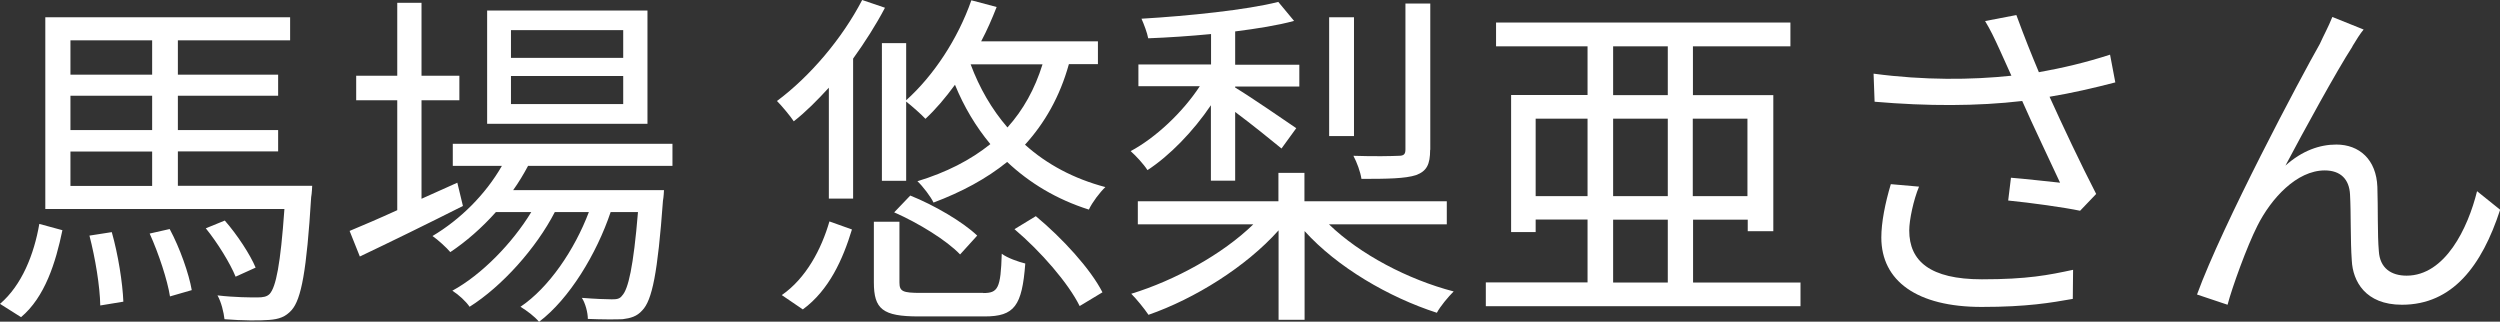
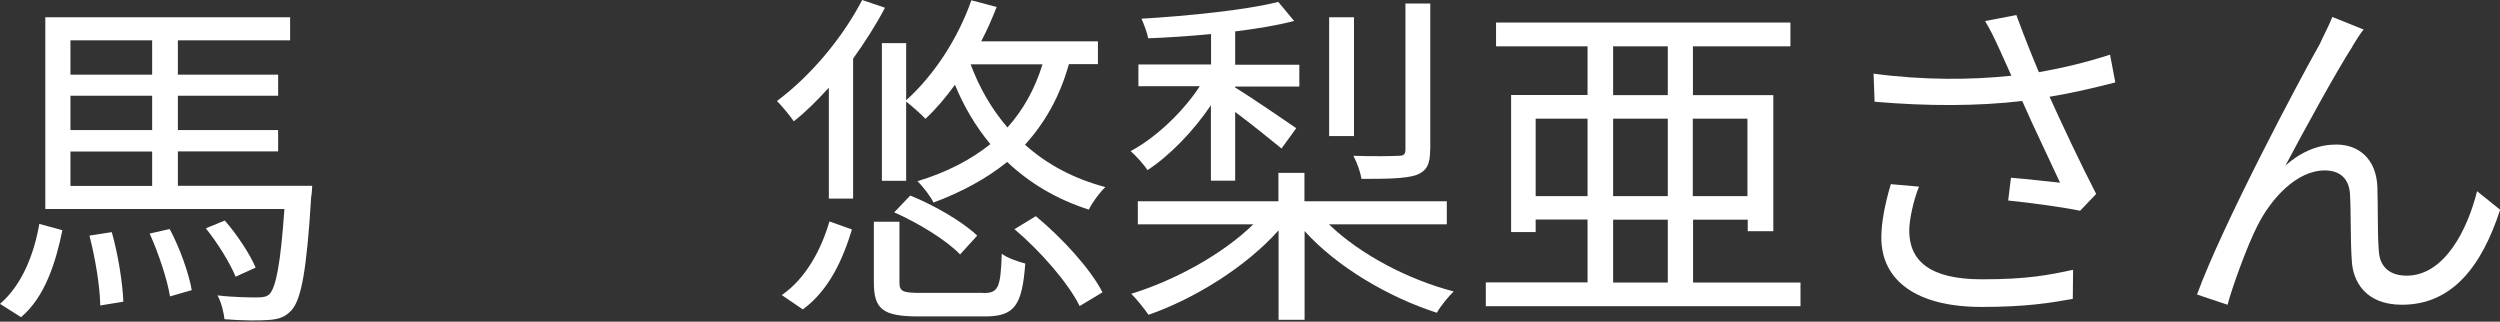
<svg xmlns="http://www.w3.org/2000/svg" id="_レイヤー_2" viewBox="0 0 171.05 22.01">
  <rect x="0" y="0" width="171.05" height="22.01" fill="#333333" stroke="none" />
  <defs>
    <style>.cls-1{fill:#fff;}</style>
  </defs>
  <g id="_レイヤー_1-2">
    <g>
      <path class="cls-1" d="M0,20.79c1.49-1.27,2.33-3.38,2.69-5.47l1.58,.43c-.46,2.23-1.2,4.58-2.83,5.95l-1.44-.91ZM21.36,12.72s-.02,.53-.07,.77c-.31,5.02-.67,6.98-1.34,7.73-.41,.46-.86,.62-1.54,.67-.62,.05-1.82,.05-3.05-.05-.05-.46-.22-1.18-.48-1.63,1.18,.14,2.3,.14,2.71,.14,.43,0,.67-.05,.86-.24,.43-.48,.74-1.99,1.01-5.81H3.1V1.18H19.85v1.58h-7.68v2.35h6.86v1.44h-6.86v2.35h6.86v1.46h-6.86v2.35h9.19ZM4.82,2.76v2.35h5.59V2.76H4.82Zm5.59,3.79H4.82v2.35h5.59v-2.35Zm-5.59,6.17h5.59v-2.35H4.82v2.35Zm2.83,3.17c.43,1.51,.74,3.46,.79,4.75l-1.58,.26c-.02-1.3-.34-3.24-.74-4.78l1.54-.24Zm3.96-.22c.7,1.3,1.32,3.07,1.51,4.18l-1.49,.43c-.17-1.1-.77-2.93-1.39-4.3l1.37-.31Zm4.51,3.26c-.36-.89-1.22-2.3-2.04-3.31l1.3-.53c.86,.98,1.75,2.35,2.11,3.22l-1.37,.62Z" />
-       <path class="cls-1" d="M31.68,14.09c-2.42,1.22-5.04,2.5-7.06,3.46l-.7-1.75c.91-.38,2.04-.86,3.26-1.42V6.86h-2.81v-1.68h2.81V.19h1.66V5.18h2.59v1.68h-2.59v6.74l2.45-1.1,.38,1.58Zm4.46-2.76c-.31,.58-.65,1.15-1.03,1.68h10.32s-.02,.48-.07,.72c-.36,4.94-.74,6.82-1.42,7.51-.36,.41-.79,.53-1.34,.6-.53,.02-1.42,.02-2.38-.02,0-.43-.17-1.08-.41-1.44,.89,.07,1.68,.1,2.04,.1,.34,0,.55-.02,.72-.26,.41-.43,.77-1.94,1.08-5.71h-1.87c-.96,2.86-2.83,5.95-4.9,7.51-.29-.36-.84-.77-1.27-1.03,1.94-1.3,3.7-3.89,4.68-6.48h-2.33c-1.27,2.47-3.62,5.09-5.83,6.48-.26-.38-.74-.82-1.18-1.1,1.99-1.08,4.1-3.24,5.4-5.38h-2.42c-.96,1.08-2.04,2.02-3.12,2.74-.24-.29-.86-.86-1.22-1.1,1.9-1.13,3.62-2.83,4.75-4.8h-3.36v-1.51h15.03v1.51h-9.87Zm8.16-2.86h-10.97V.72h10.97v7.75Zm-1.66-6.41h-7.68v1.9h7.68v-1.9Zm0,3.14h-7.68v1.92h7.68v-1.92Z" />
      <path class="cls-1" d="M60.55,.53c-.62,1.18-1.37,2.35-2.18,3.48V13.59h-1.66V6c-.79,.86-1.58,1.66-2.4,2.3-.22-.34-.82-1.06-1.15-1.39,2.26-1.68,4.46-4.27,5.83-6.91l1.56,.53Zm-7.06,19.66c1.66-1.15,2.71-3.14,3.26-5.04l1.54,.55c-.62,2.04-1.56,4.15-3.36,5.47l-1.44-.98Zm13.78-.14c1.01,0,1.2-.31,1.27-2.69,.38,.29,1.13,.55,1.61,.67-.22,2.9-.74,3.62-2.78,3.62h-4.51c-2.47,0-3.07-.5-3.07-2.33v-4.15h1.75v4.15c0,.62,.22,.72,1.46,.72h4.27Zm5.86-15.65c-.62,2.23-1.66,4.03-3,5.5,1.49,1.34,3.34,2.33,5.5,2.9-.38,.36-.89,1.03-1.13,1.54-2.21-.7-4.06-1.82-5.59-3.26-1.42,1.15-3.12,2.06-5.04,2.78-.17-.38-.74-1.13-1.1-1.46,1.97-.6,3.62-1.44,4.99-2.54-.98-1.18-1.8-2.54-2.42-4.06-.65,.89-1.32,1.68-2.02,2.33-.29-.31-.91-.86-1.32-1.18v5.42h-1.66V2.95h1.66v3.91c1.87-1.68,3.53-4.18,4.46-6.84l1.73,.46c-.31,.79-.65,1.58-1.06,2.35h7.99v1.56h-1.99Zm-7.44,13.01c-.91-.96-2.86-2.16-4.51-2.88l1.1-1.15c1.63,.65,3.6,1.8,4.58,2.74l-1.18,1.3Zm.72-13.01c.6,1.61,1.44,3.07,2.52,4.32,1.08-1.2,1.87-2.62,2.4-4.32h-4.92Zm4.46,10.39c1.8,1.49,3.74,3.6,4.56,5.21l-1.56,.94c-.77-1.56-2.66-3.74-4.46-5.26l1.46-.89Z" />
      <path class="cls-1" d="M82.85,7.2c-1.2,1.78-2.83,3.46-4.34,4.44-.26-.41-.79-.98-1.15-1.3,1.7-.91,3.55-2.64,4.73-4.44h-4.2v-1.49h4.97V2.33c-1.46,.14-2.95,.24-4.3,.29-.07-.38-.29-.96-.46-1.34,3.22-.19,7.2-.6,9.36-1.15l1.08,1.3c-1.13,.31-2.54,.53-4.03,.72v2.28h4.39v1.49h-4.39v.07c1.03,.62,3.48,2.3,4.18,2.78l-1.01,1.39c-.67-.55-2.04-1.66-3.17-2.5v4.7h-1.66V7.2Zm8.09,8.16c2.11,2.04,5.4,3.77,8.52,4.58-.38,.38-.91,1.01-1.15,1.46-3.29-1.06-6.82-3.12-9.05-5.59v6.07h-1.78v-6.12c-2.23,2.5-5.74,4.68-8.9,5.78-.29-.43-.82-1.08-1.18-1.44,2.98-.91,6.26-2.71,8.35-4.75h-7.9v-1.58h9.62v-1.94h1.78v1.94h9.74v1.58h-8.06Zm1.7-6.05h-1.7V1.18h1.7V9.31Zm5.21,.94c0,1.01-.24,1.46-.96,1.73-.74,.24-1.94,.26-3.74,.26-.07-.48-.31-1.13-.55-1.58,1.42,.05,2.69,.02,3.1,0,.34,0,.46-.1,.46-.43V.24h1.7V10.25Z" />
      <path class="cls-1" d="M123.19,19.32v1.63h-21.53v-1.63h6.96v-4.3h-3.55v.86h-1.68V6.5h5.23V3.17h-6.26V1.54h20.14v1.63h-6.67v3.34h5.5V15.82h-1.75v-.79h-3.74v4.3h7.37Zm-14.57-5.9v-5.3h-3.55v5.3h3.55Zm1.75-6.91h3.74V3.17h-3.74v3.34Zm3.74,1.61h-3.74v5.3h3.74v-5.3Zm-3.74,11.21h3.74v-4.3h-3.74v4.3Zm5.45-11.21v5.3h3.74v-5.3h-3.74Z" />
      <path class="cls-1" d="M144.72,5.64c-1.46,.38-3.02,.74-4.49,.98,.86,1.9,2.16,4.66,3.19,6.65l-1.1,1.15c-1.03-.22-3.38-.55-4.92-.7l.19-1.56c.91,.07,2.57,.26,3.36,.34-.67-1.46-1.87-3.94-2.59-5.59-3.07,.36-6.48,.36-10.1,.05l-.07-1.92c3.46,.46,6.7,.43,9.43,.14l-.79-1.75c-.41-.89-.62-1.34-1.01-1.99l2.14-.41c.58,1.58,1.01,2.64,1.54,3.91,1.63-.29,3.24-.67,4.87-1.2l.36,1.9Zm-13.42,7.13c-.38,.91-.67,2.28-.67,3,0,2.09,1.42,3.34,4.97,3.34,3.14,0,4.56-.29,6.24-.65l-.02,1.99c-1.49,.26-3.1,.55-6.24,.55-4.42,0-6.86-1.78-6.86-4.75,0-1.03,.26-2.35,.65-3.65l1.94,.17Z" />
-       <path class="cls-1" d="M160.95,3.19c-1.06,1.63-3.36,5.83-4.58,8.14,1.15-1.03,2.35-1.44,3.48-1.44,1.58,0,2.74,1.03,2.81,2.9,.05,1.42,0,3.24,.1,4.39,.07,1.18,.86,1.68,1.9,1.68,2.64,0,4.2-3.26,4.82-5.78l1.58,1.27c-1.25,3.84-3.26,6.5-6.72,6.5-2.52,0-3.36-1.63-3.43-3.02-.1-1.39-.05-3.24-.12-4.51-.05-1.06-.65-1.66-1.73-1.66-1.92,0-3.67,1.92-4.61,3.79-.72,1.42-1.73,4.22-2.04,5.4l-2.09-.7c1.75-4.8,7.1-14.86,8.4-17.14,.26-.58,.58-1.15,.86-1.85l2.14,.86c-.22,.26-.5,.7-.77,1.15Z" />
+       <path class="cls-1" d="M160.95,3.19c-1.06,1.63-3.36,5.83-4.58,8.14,1.15-1.03,2.35-1.44,3.48-1.44,1.58,0,2.74,1.03,2.81,2.9,.05,1.42,0,3.24,.1,4.39,.07,1.18,.86,1.68,1.9,1.68,2.64,0,4.2-3.26,4.82-5.78l1.58,1.27c-1.25,3.84-3.26,6.5-6.72,6.5-2.52,0-3.36-1.63-3.43-3.02-.1-1.39-.05-3.24-.12-4.51-.05-1.06-.65-1.66-1.73-1.66-1.92,0-3.67,1.92-4.61,3.79-.72,1.42-1.73,4.22-2.04,5.4l-2.09-.7c1.75-4.8,7.1-14.86,8.4-17.14,.26-.58,.58-1.15,.86-1.85l2.14,.86c-.22,.26-.5,.7-.77,1.15" />
    </g>
  </g>
</svg>